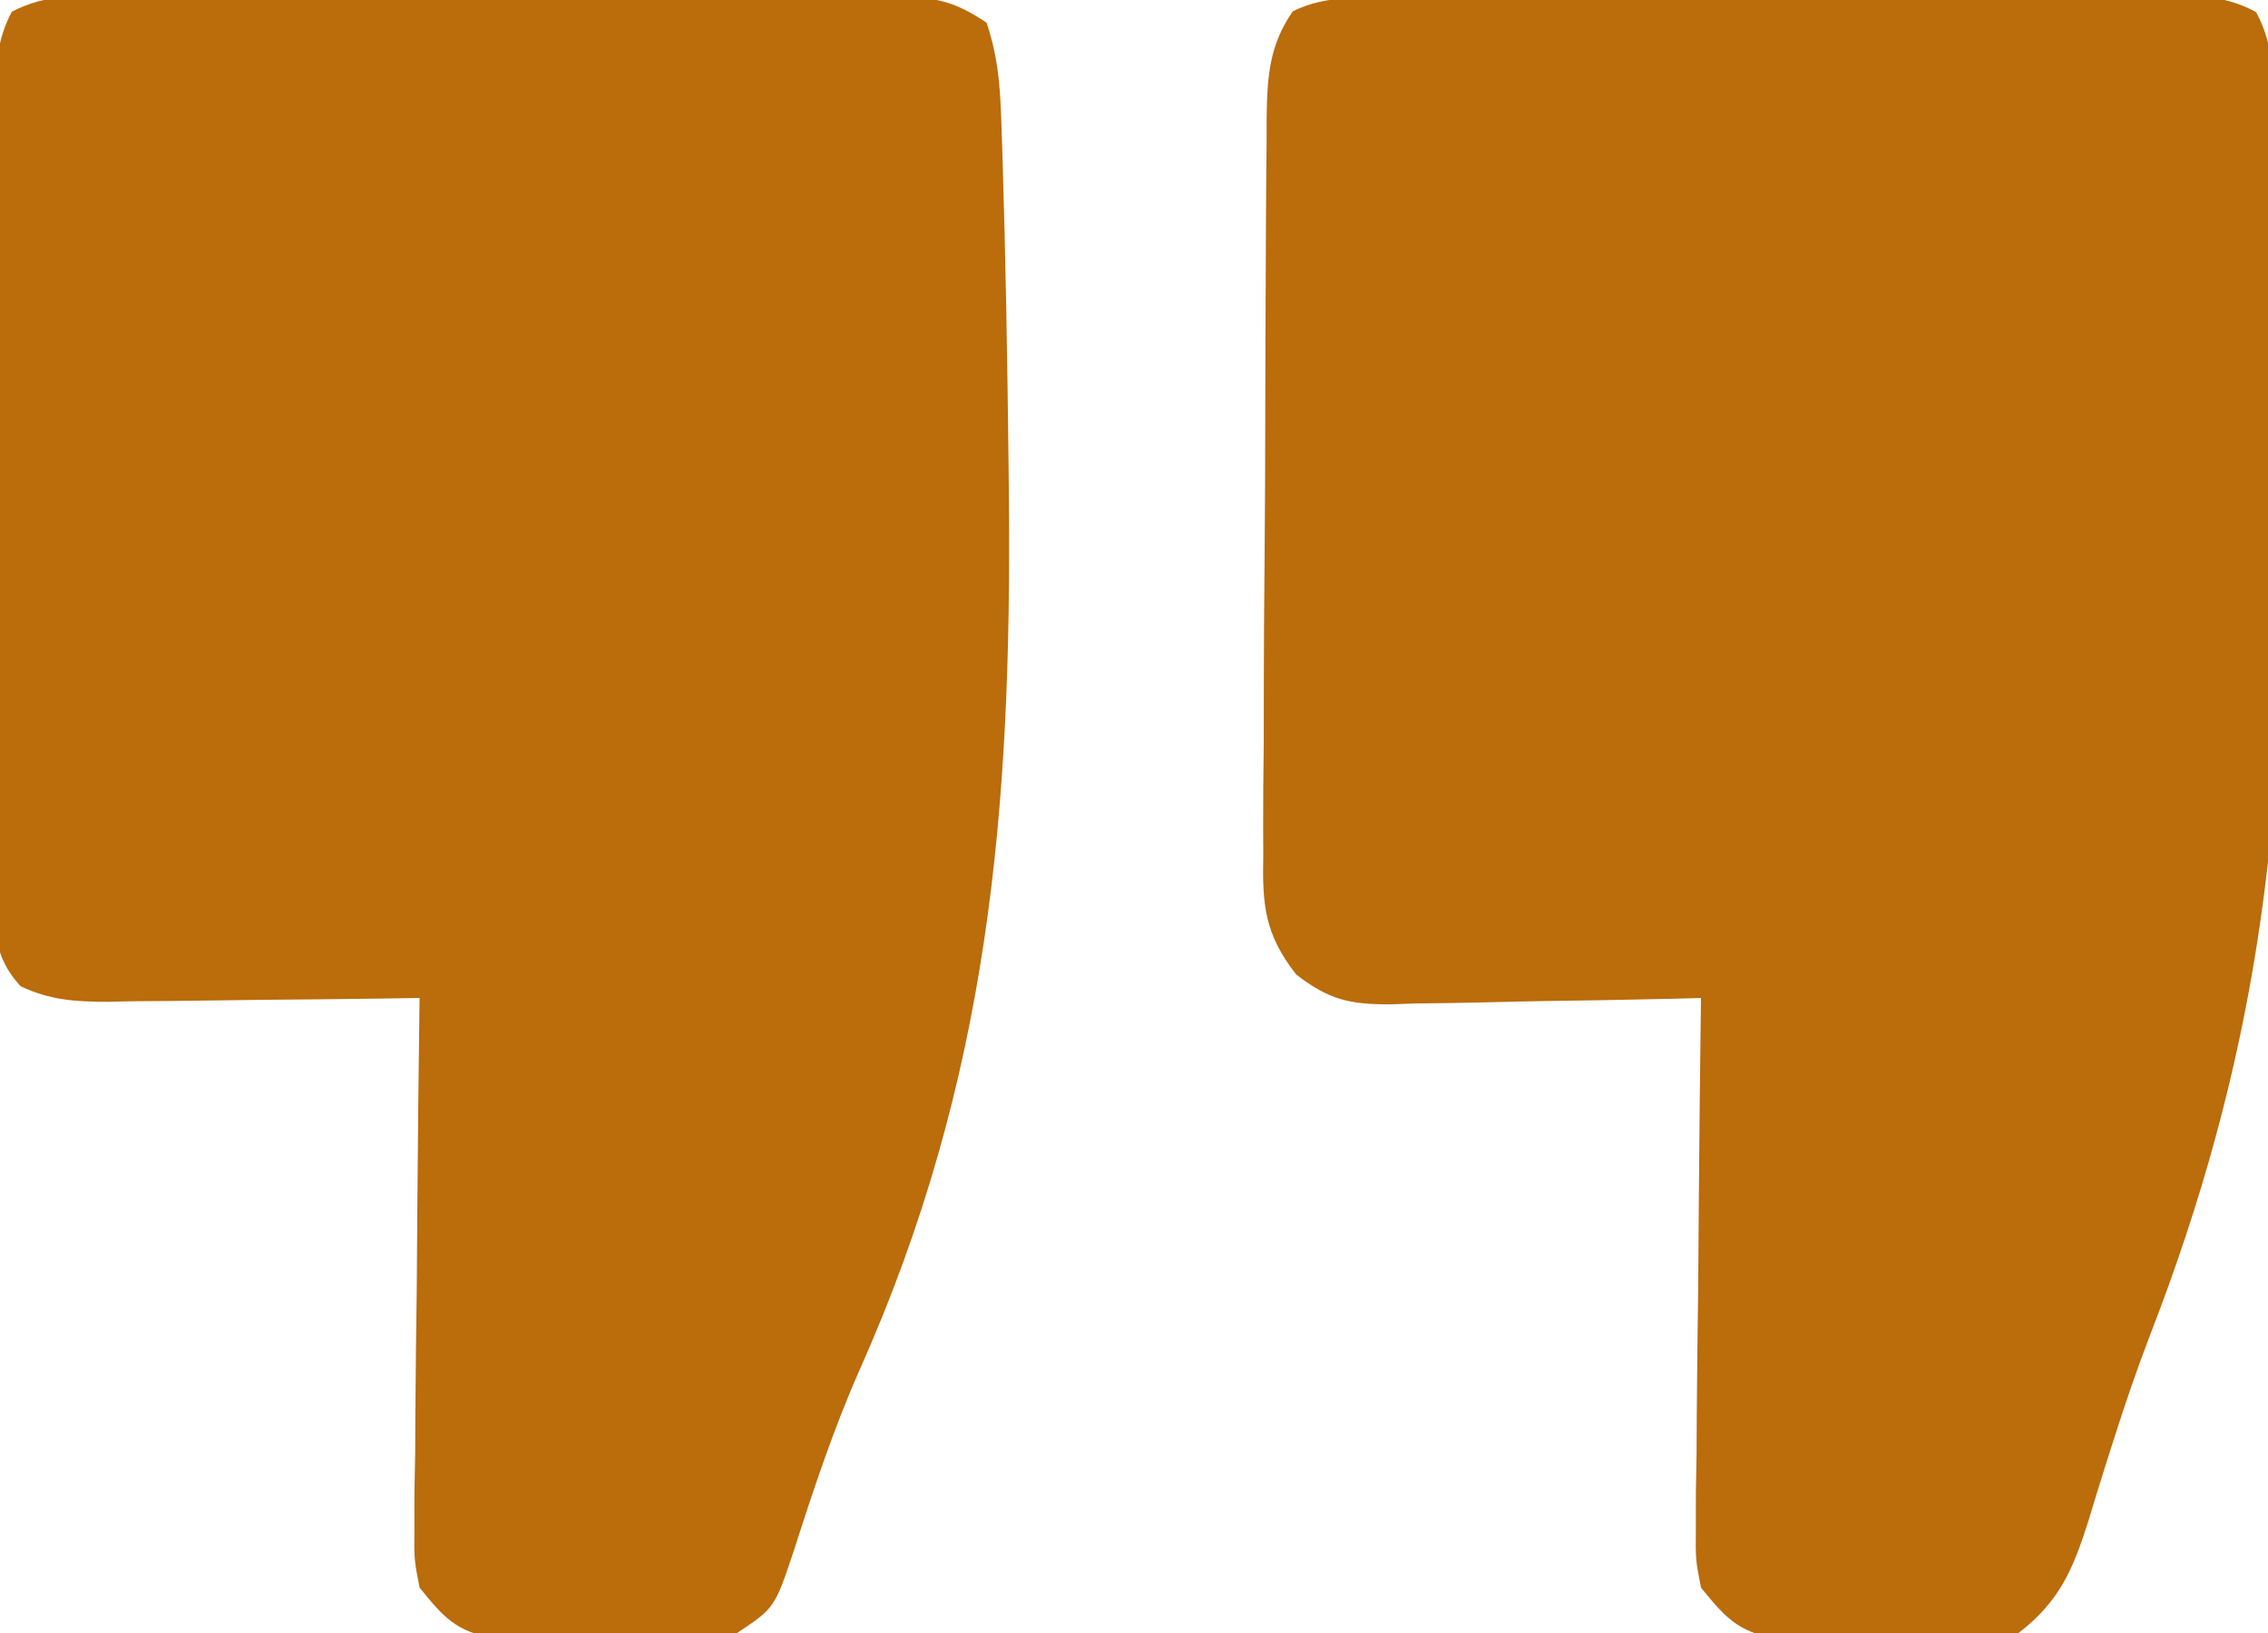
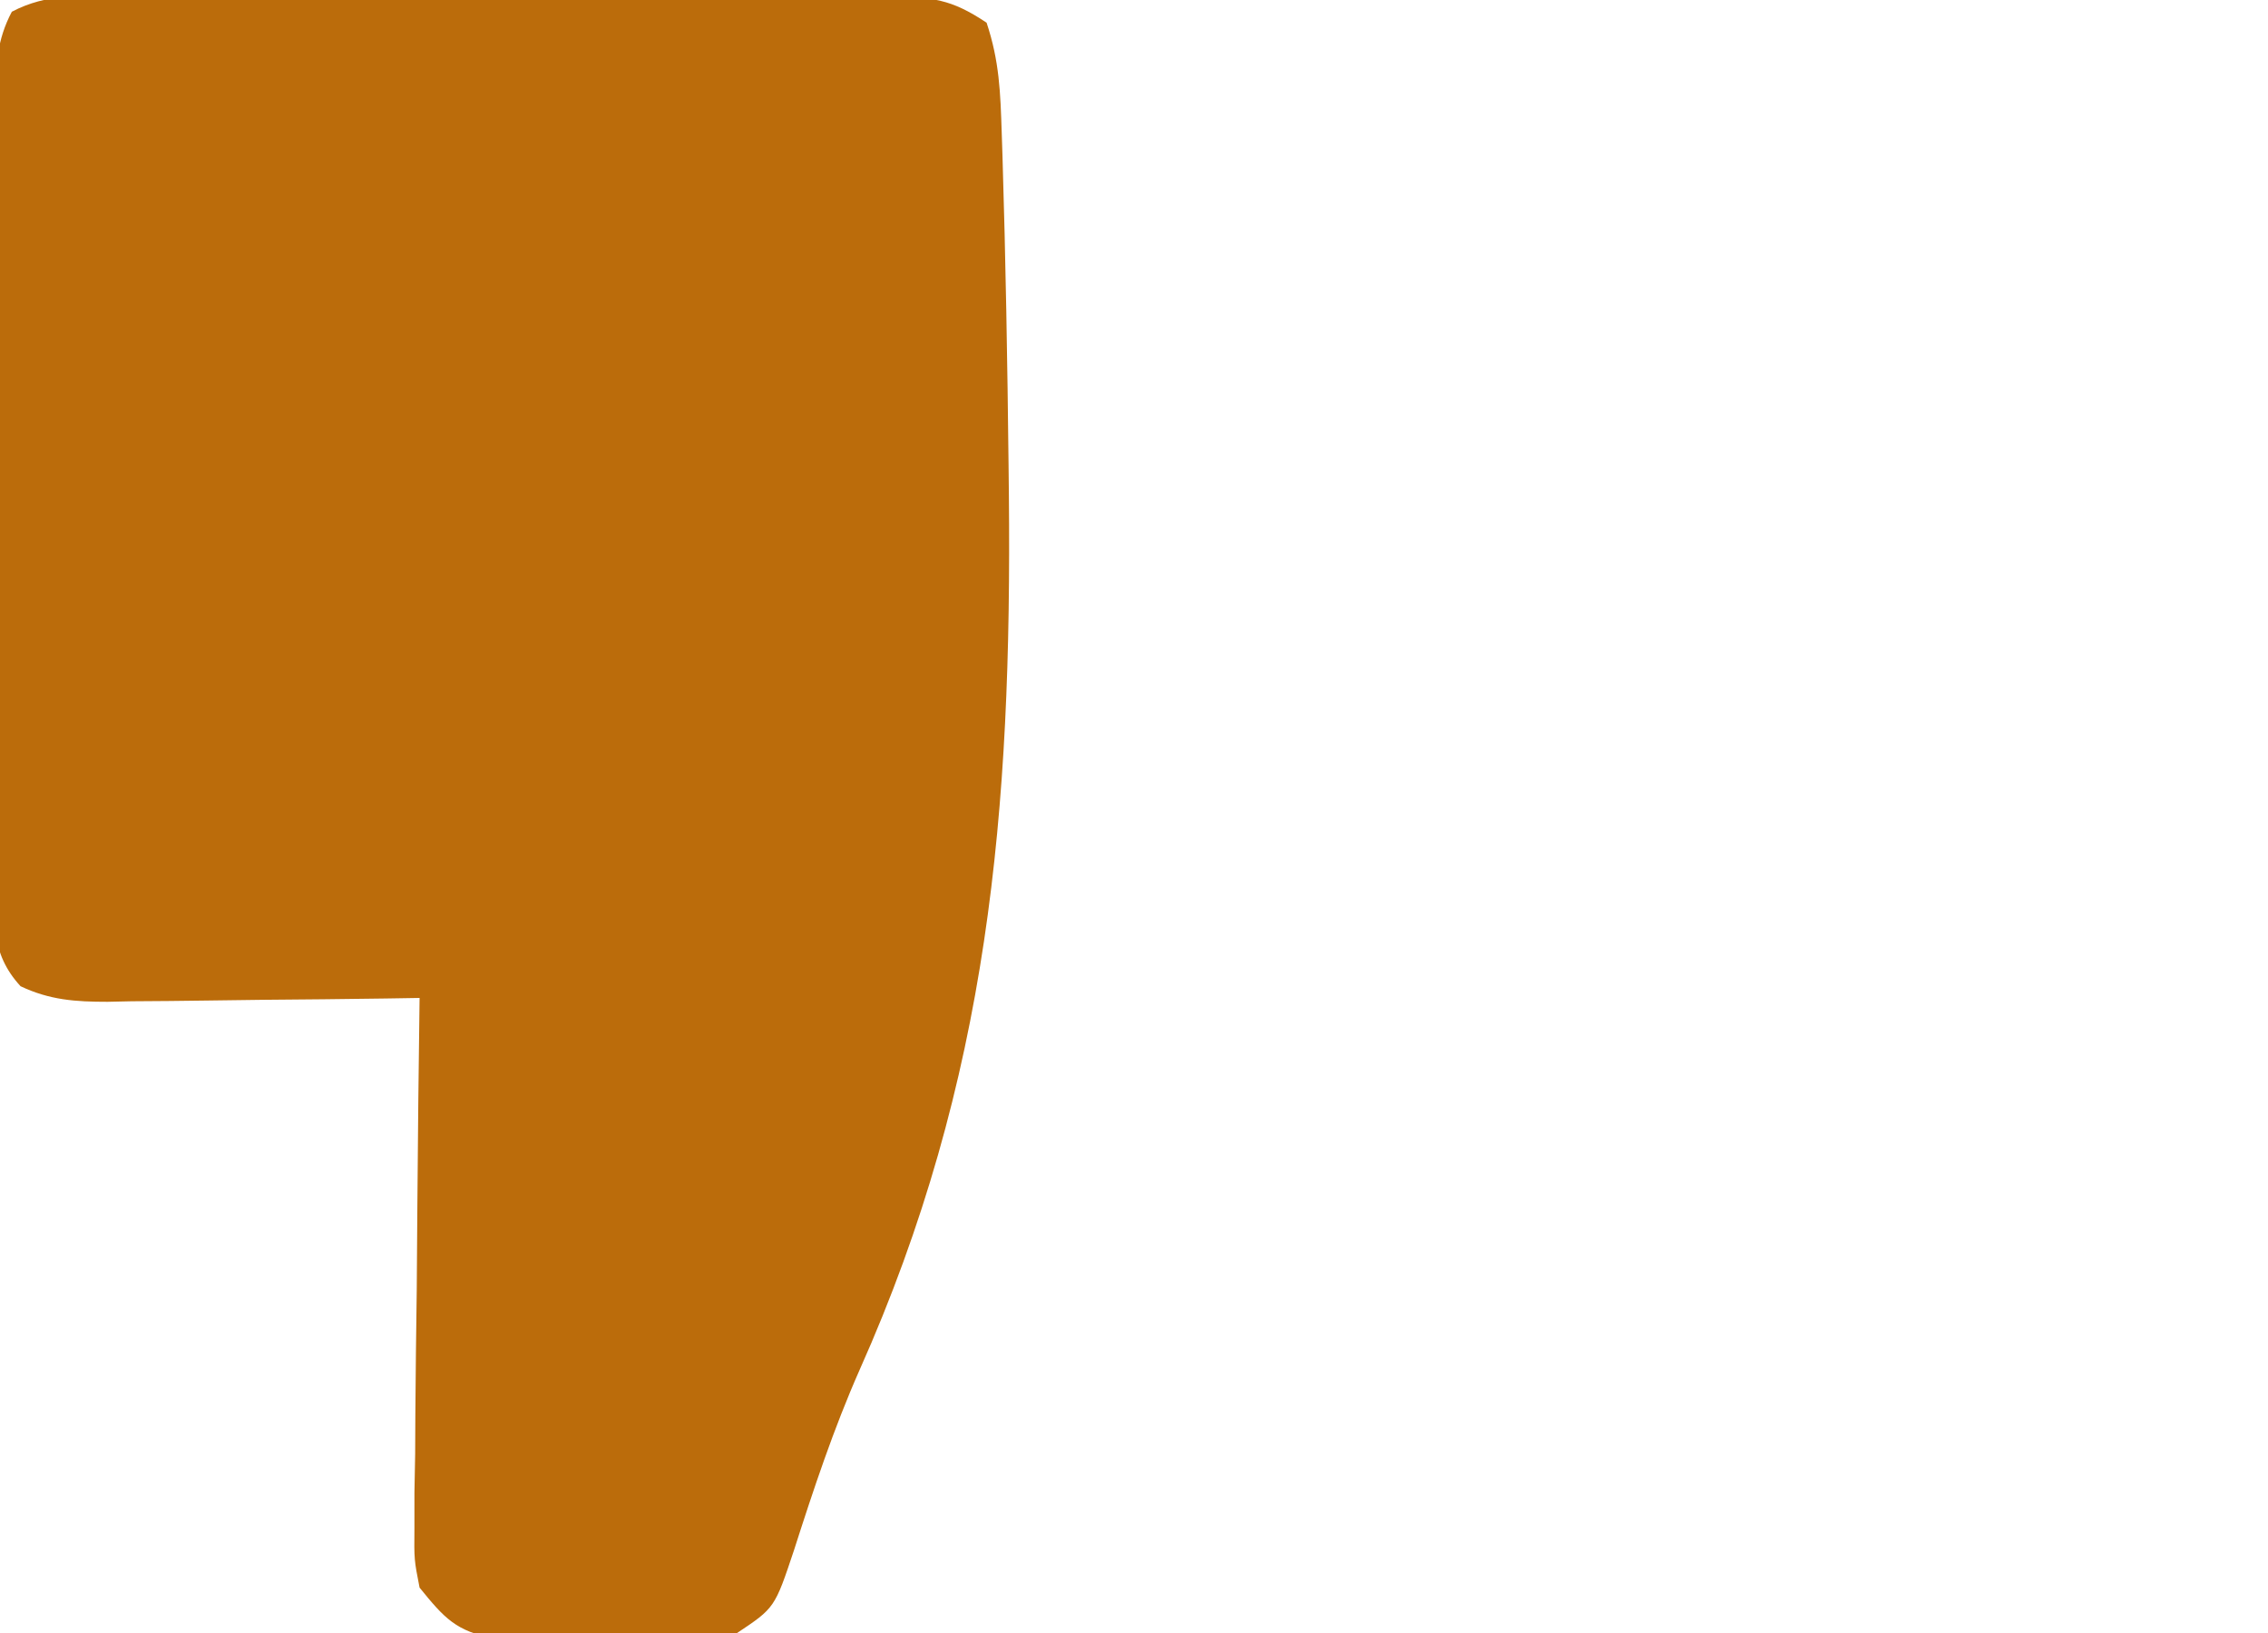
<svg xmlns="http://www.w3.org/2000/svg" version="1.1" width="200" height="144">
-   <path d="M0 0 C0.786 -0.004 1.571 -0.007 2.381 -0.011 C4.98 -0.019 7.579 -0.006 10.178 0.009 C11.982 0.01 13.787 0.009 15.591 0.008 C19.374 0.008 23.157 0.018 26.94 0.036 C31.792 0.059 36.645 0.059 41.497 0.053 C45.224 0.049 48.95 0.056 52.677 0.066 C54.466 0.07 56.256 0.071 58.045 0.069 C60.545 0.069 63.044 0.081 65.543 0.098 C66.656 0.094 66.656 0.094 67.791 0.09 C71.501 0.129 73.101 0.259 76.271 2.372 C77.403 5.767 77.491 8.519 77.607 12.099 C77.629 12.782 77.652 13.465 77.675 14.169 C77.954 23.235 78.11 32.303 78.209 41.372 C78.219 42.248 78.228 43.124 78.238 44.027 C78.503 71.715 76.505 95.567 65.067 121.187 C62.786 126.349 61.014 131.685 59.293 137.057 C57.591 142.159 57.591 142.159 54.271 144.372 C50.308 144.837 46.322 144.743 42.334 144.747 C41.236 144.772 40.139 144.796 39.008 144.822 C37.423 144.827 37.423 144.827 35.807 144.833 C34.841 144.841 33.876 144.85 32.881 144.858 C29.47 144.223 28.441 143.043 26.271 140.372 C25.79 137.917 25.79 137.917 25.817 135.145 C25.818 134.104 25.818 133.063 25.818 131.991 C25.839 130.874 25.86 129.757 25.881 128.607 C25.887 127.458 25.892 126.31 25.898 125.126 C25.92 121.458 25.971 117.79 26.021 114.122 C26.042 111.635 26.06 109.148 26.076 106.661 C26.12 100.565 26.187 94.469 26.271 88.372 C25.293 88.388 24.314 88.404 23.306 88.42 C19.668 88.474 16.03 88.509 12.392 88.537 C10.819 88.552 9.246 88.573 7.672 88.599 C5.408 88.635 3.145 88.652 0.881 88.665 C0.18 88.681 -0.522 88.696 -1.244 88.712 C-4.079 88.713 -6.334 88.559 -8.915 87.34 C-11.635 84.389 -11.279 81.363 -11.23 77.552 C-11.236 76.757 -11.241 75.961 -11.247 75.142 C-11.259 72.51 -11.243 69.879 -11.225 67.247 C-11.225 65.42 -11.226 63.593 -11.229 61.766 C-11.23 57.936 -11.218 54.107 -11.195 50.277 C-11.167 45.363 -11.169 40.451 -11.182 35.538 C-11.189 31.765 -11.181 27.992 -11.169 24.219 C-11.164 22.407 -11.164 20.596 -11.168 18.784 C-11.171 16.253 -11.154 13.723 -11.133 11.193 C-11.137 10.441 -11.142 9.69 -11.146 8.916 C-11.106 6.134 -11.004 3.891 -9.686 1.407 C-6.579 -0.235 -3.429 -0.035 0 0 Z " fill="#bb6c0b" transform="translate(10.729,-0.372)" />
-   <path d="M0 0 C0.786 -0.005 1.571 -0.01 2.38 -0.015 C4.985 -0.03 7.589 -0.036 10.194 -0.042 C12 -0.048 13.806 -0.053 15.612 -0.059 C19.4 -0.07 23.189 -0.076 26.978 -0.079 C31.838 -0.085 36.699 -0.109 41.559 -0.137 C45.29 -0.156 49.021 -0.161 52.752 -0.162 C54.544 -0.165 56.336 -0.174 58.128 -0.187 C60.632 -0.204 63.136 -0.202 65.641 -0.195 C66.756 -0.209 66.756 -0.209 67.894 -0.223 C70.672 -0.201 72.87 -0.121 75.336 1.228 C76.945 4.192 76.878 7.148 76.916 10.442 C76.936 11.183 76.955 11.923 76.976 12.687 C77.035 15.155 77.07 17.622 77.1 20.091 C77.112 20.947 77.124 21.802 77.137 22.684 C77.2 27.252 77.242 31.82 77.271 36.389 C77.297 40.095 77.358 43.796 77.455 47.5 C78.108 72.95 75.207 94.146 65.974 117.918 C64.814 120.943 63.774 123.986 62.792 127.074 C62.532 127.891 62.271 128.708 62.003 129.55 C61.508 131.121 61.022 132.694 60.549 134.271 C59.214 138.489 58.021 141.374 54.385 144.161 C51.791 144.679 51.791 144.679 48.885 144.692 C47.833 144.698 46.781 144.703 45.698 144.708 C44.604 144.693 43.511 144.677 42.385 144.661 C40.745 144.684 40.745 144.684 39.073 144.708 C38.021 144.703 36.969 144.698 35.885 144.692 C34.926 144.688 33.967 144.683 32.979 144.679 C29.596 144.004 28.544 142.816 26.385 140.161 C25.904 137.706 25.904 137.706 25.931 134.934 C25.931 133.893 25.932 132.852 25.932 131.78 C25.952 130.663 25.973 129.546 25.994 128.396 C26 127.247 26.006 126.098 26.012 124.915 C26.034 121.247 26.084 117.579 26.135 113.911 C26.155 111.424 26.173 108.937 26.19 106.45 C26.234 100.354 26.301 94.257 26.385 88.161 C24.925 88.2 24.925 88.2 23.435 88.24 C19.81 88.331 16.186 88.388 12.561 88.436 C10.994 88.461 9.428 88.495 7.861 88.538 C5.605 88.599 3.349 88.627 1.092 88.649 C0.396 88.675 -0.3 88.701 -1.017 88.728 C-4.634 88.73 -6.408 88.32 -9.302 86.105 C-12.131 82.504 -12.307 79.89 -12.214 75.497 C-12.218 74.742 -12.222 73.987 -12.226 73.209 C-12.233 70.722 -12.204 68.237 -12.174 65.751 C-12.169 64.019 -12.167 62.287 -12.167 60.555 C-12.16 56.929 -12.138 53.304 -12.102 49.678 C-12.057 45.032 -12.042 40.387 -12.038 35.74 C-12.034 32.166 -12.019 28.591 -11.999 25.016 C-11.991 23.303 -11.984 21.59 -11.979 19.877 C-11.97 17.483 -11.948 15.09 -11.921 12.696 C-11.921 11.989 -11.92 11.282 -11.919 10.553 C-11.865 6.955 -11.702 4.165 -9.615 1.161 C-6.556 -0.368 -3.357 0.005 0 0 Z " fill="#bb6c0b" transform="translate(123.615,-0.161)" />
+   <path d="M0 0 C0.786 -0.004 1.571 -0.007 2.381 -0.011 C11.982 0.01 13.787 0.009 15.591 0.008 C19.374 0.008 23.157 0.018 26.94 0.036 C31.792 0.059 36.645 0.059 41.497 0.053 C45.224 0.049 48.95 0.056 52.677 0.066 C54.466 0.07 56.256 0.071 58.045 0.069 C60.545 0.069 63.044 0.081 65.543 0.098 C66.656 0.094 66.656 0.094 67.791 0.09 C71.501 0.129 73.101 0.259 76.271 2.372 C77.403 5.767 77.491 8.519 77.607 12.099 C77.629 12.782 77.652 13.465 77.675 14.169 C77.954 23.235 78.11 32.303 78.209 41.372 C78.219 42.248 78.228 43.124 78.238 44.027 C78.503 71.715 76.505 95.567 65.067 121.187 C62.786 126.349 61.014 131.685 59.293 137.057 C57.591 142.159 57.591 142.159 54.271 144.372 C50.308 144.837 46.322 144.743 42.334 144.747 C41.236 144.772 40.139 144.796 39.008 144.822 C37.423 144.827 37.423 144.827 35.807 144.833 C34.841 144.841 33.876 144.85 32.881 144.858 C29.47 144.223 28.441 143.043 26.271 140.372 C25.79 137.917 25.79 137.917 25.817 135.145 C25.818 134.104 25.818 133.063 25.818 131.991 C25.839 130.874 25.86 129.757 25.881 128.607 C25.887 127.458 25.892 126.31 25.898 125.126 C25.92 121.458 25.971 117.79 26.021 114.122 C26.042 111.635 26.06 109.148 26.076 106.661 C26.12 100.565 26.187 94.469 26.271 88.372 C25.293 88.388 24.314 88.404 23.306 88.42 C19.668 88.474 16.03 88.509 12.392 88.537 C10.819 88.552 9.246 88.573 7.672 88.599 C5.408 88.635 3.145 88.652 0.881 88.665 C0.18 88.681 -0.522 88.696 -1.244 88.712 C-4.079 88.713 -6.334 88.559 -8.915 87.34 C-11.635 84.389 -11.279 81.363 -11.23 77.552 C-11.236 76.757 -11.241 75.961 -11.247 75.142 C-11.259 72.51 -11.243 69.879 -11.225 67.247 C-11.225 65.42 -11.226 63.593 -11.229 61.766 C-11.23 57.936 -11.218 54.107 -11.195 50.277 C-11.167 45.363 -11.169 40.451 -11.182 35.538 C-11.189 31.765 -11.181 27.992 -11.169 24.219 C-11.164 22.407 -11.164 20.596 -11.168 18.784 C-11.171 16.253 -11.154 13.723 -11.133 11.193 C-11.137 10.441 -11.142 9.69 -11.146 8.916 C-11.106 6.134 -11.004 3.891 -9.686 1.407 C-6.579 -0.235 -3.429 -0.035 0 0 Z " fill="#bb6c0b" transform="translate(10.729,-0.372)" />
</svg>